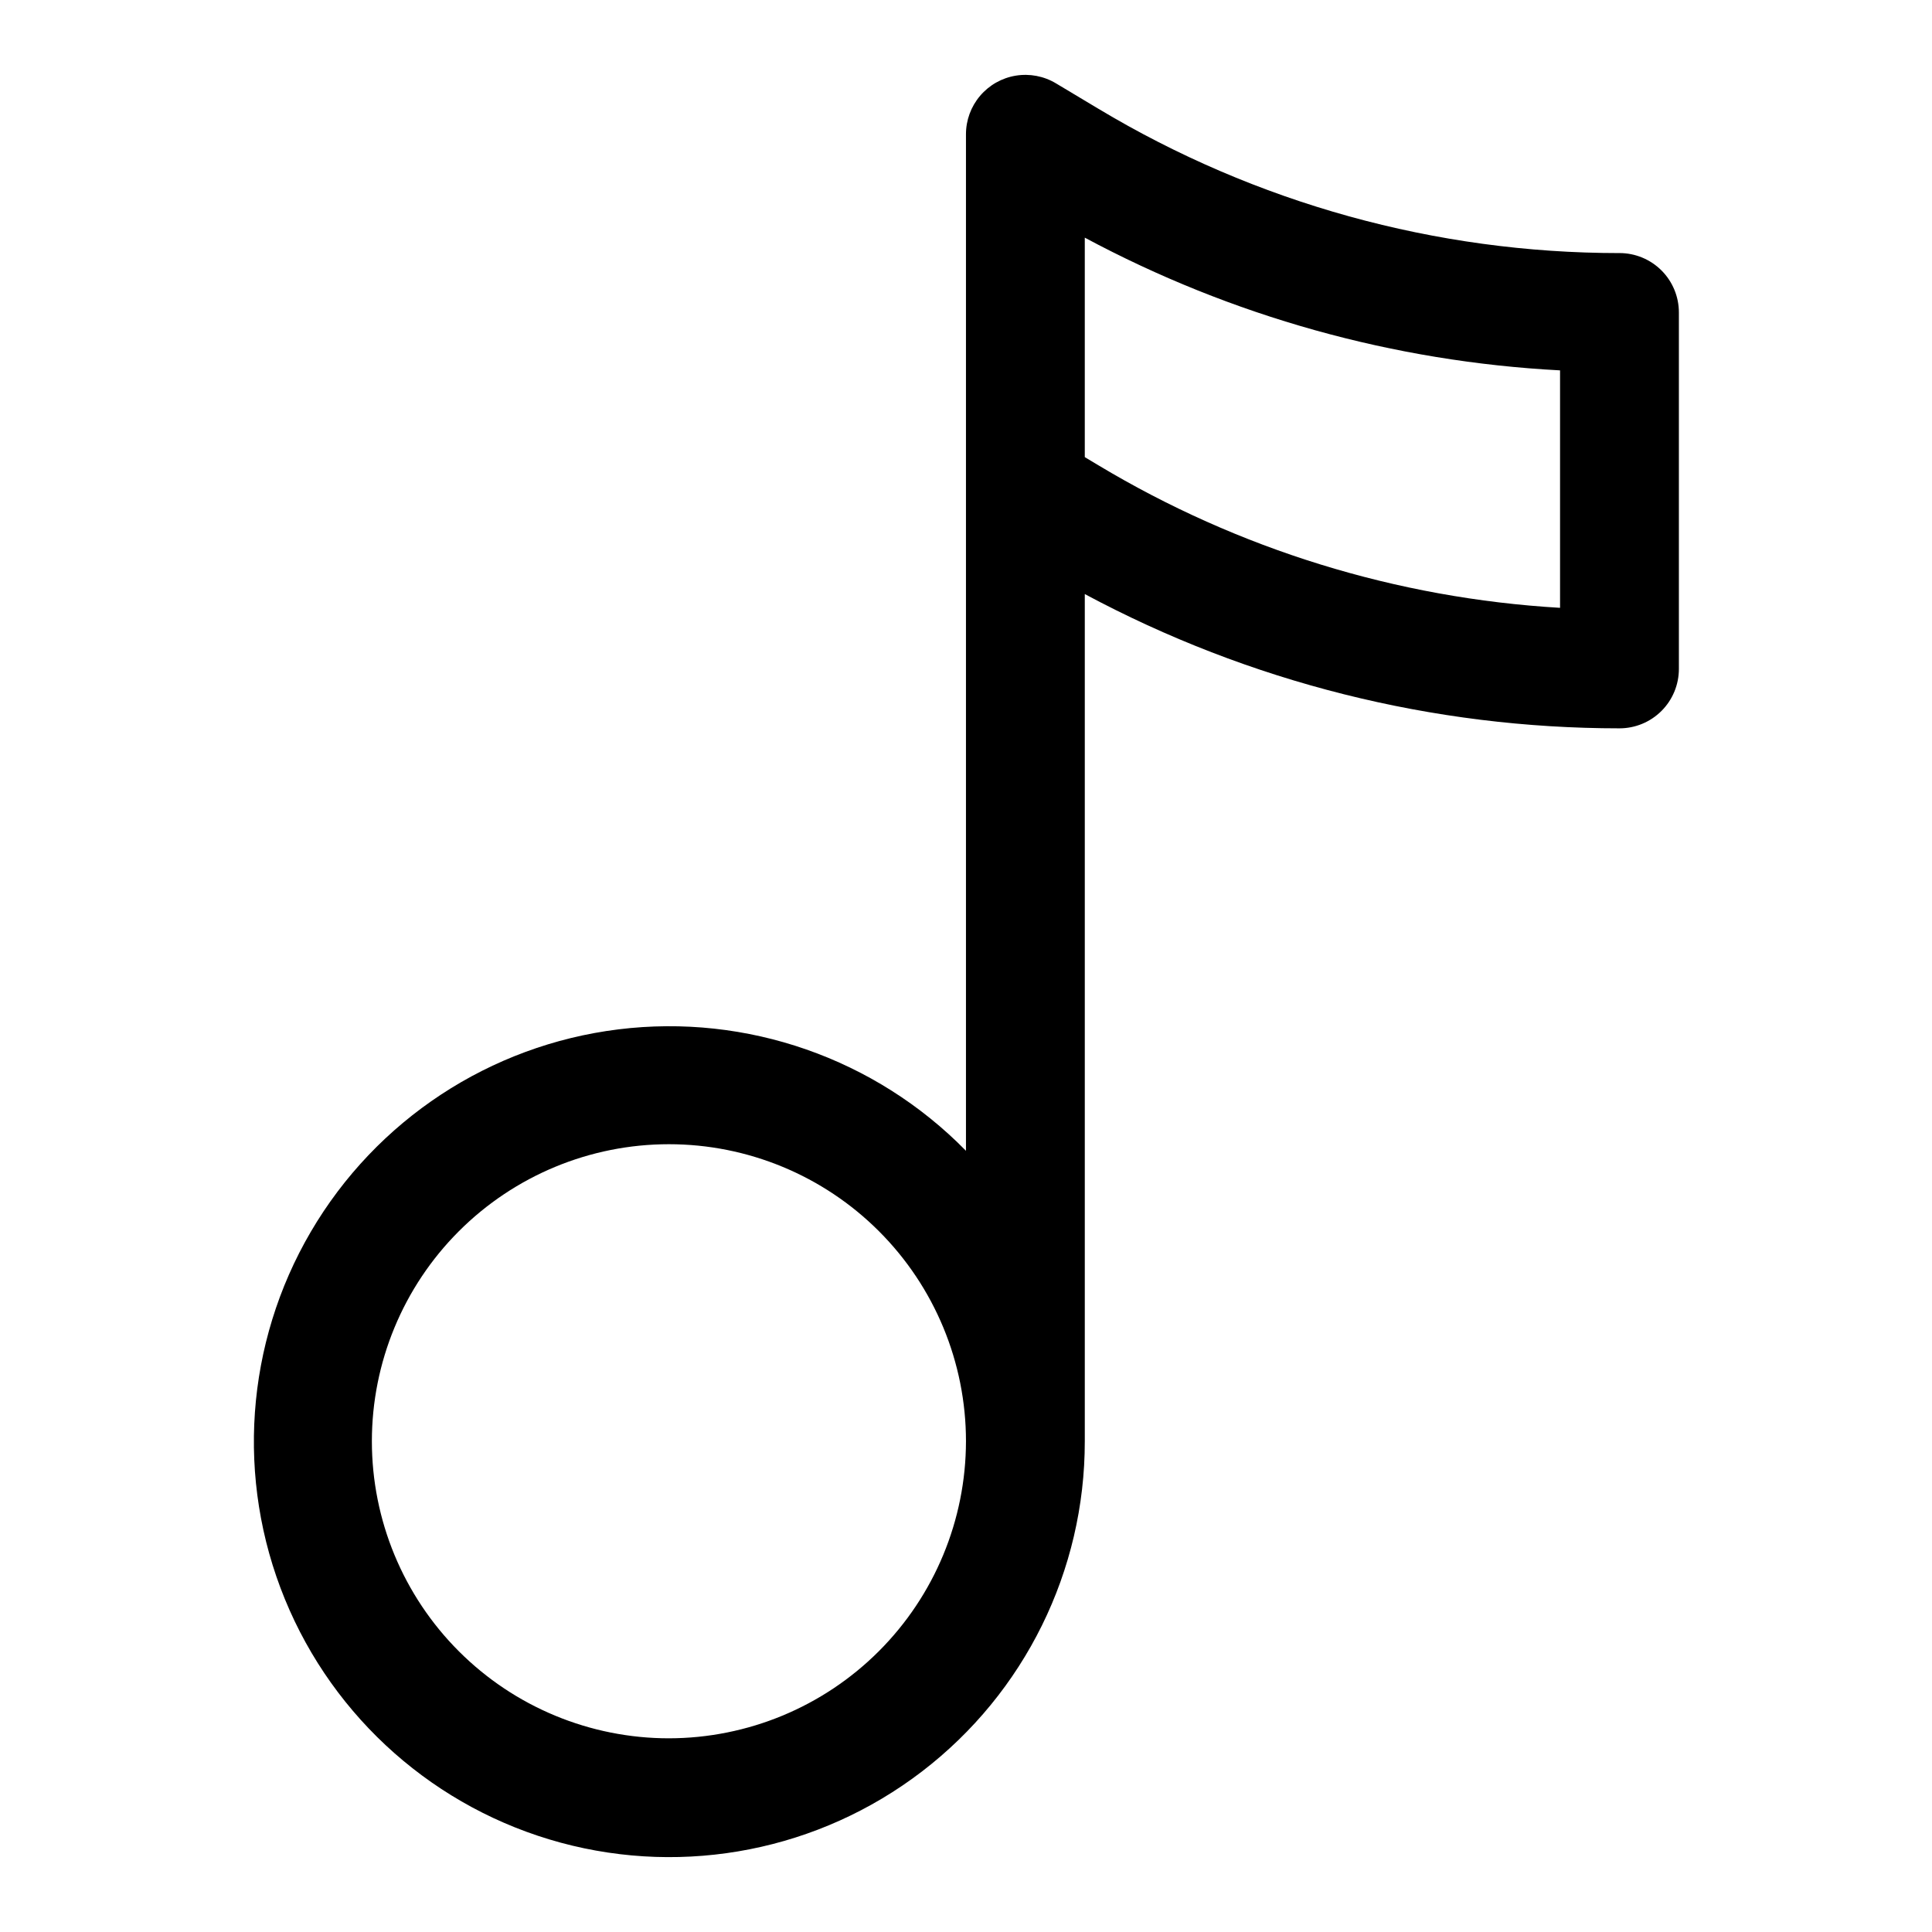
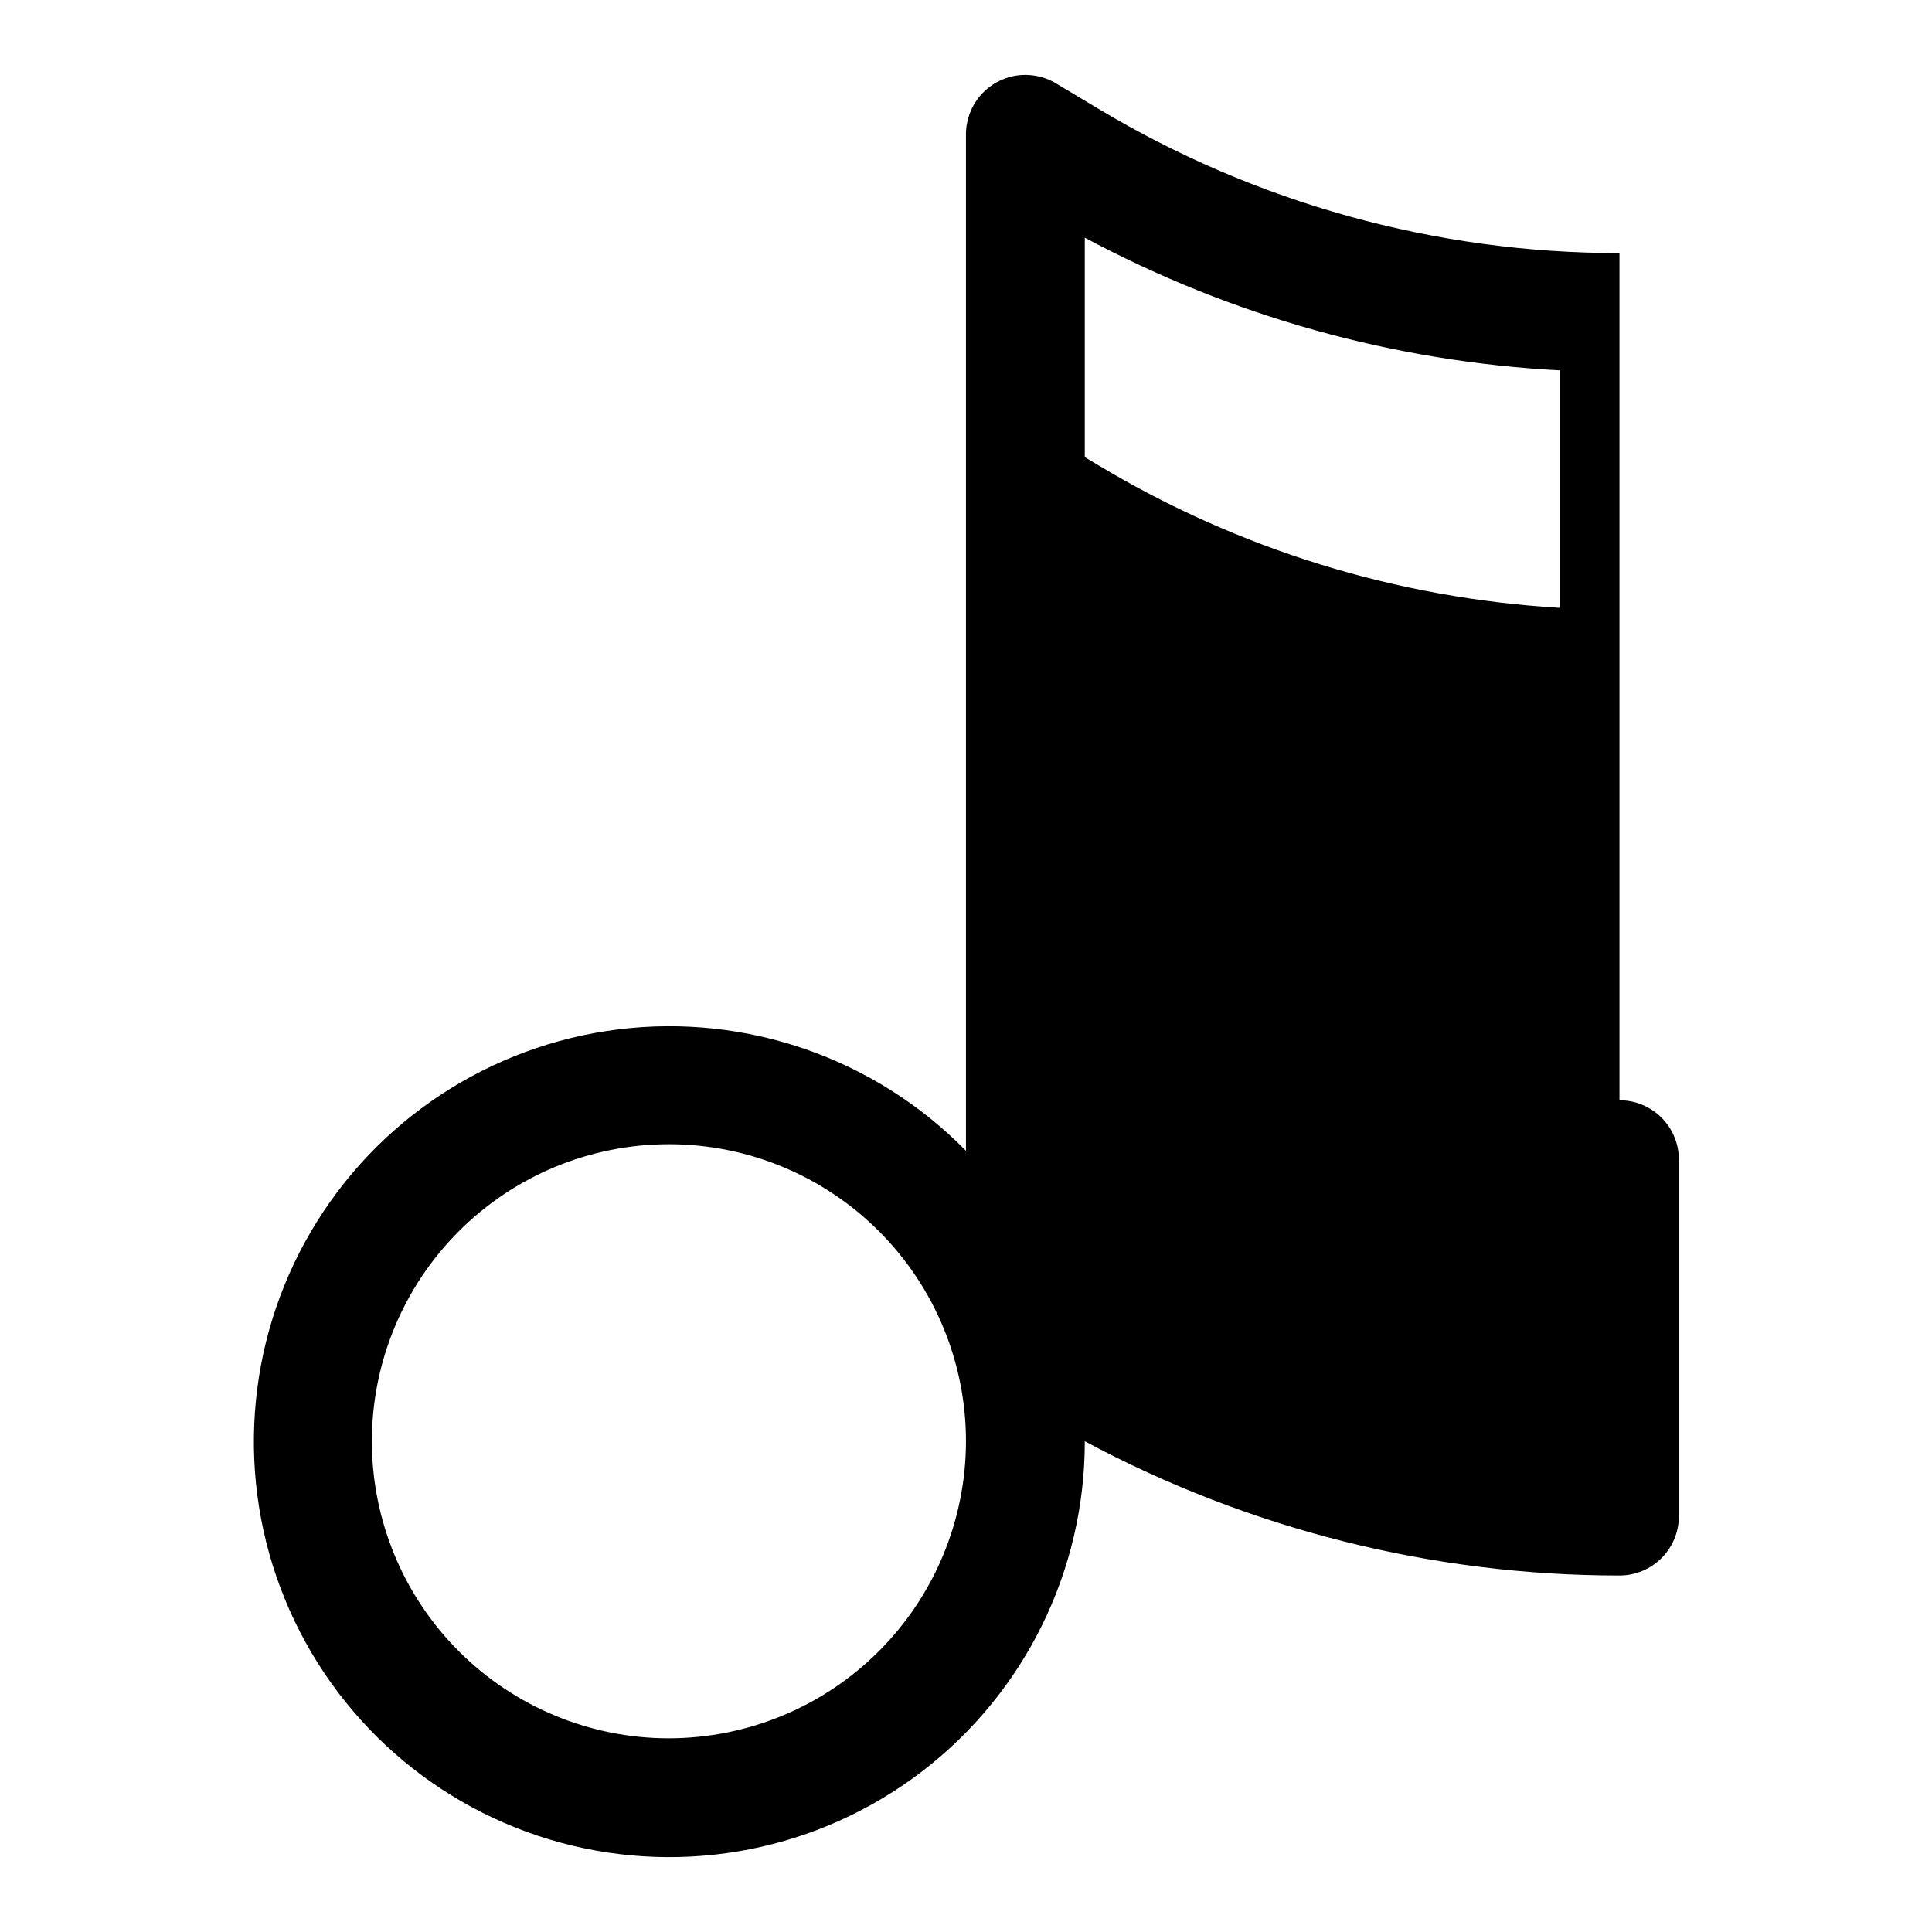
<svg xmlns="http://www.w3.org/2000/svg" fill="#000000" width="800px" height="800px" version="1.1" viewBox="144 144 512 512">
-   <path d="m573.18 211.07c-48.652 0.004-96.391-13.223-138.11-38.258l-11.227-6.723c-3.199-1.922-6.981-2.644-10.66-2.039-3.684 0.605-7.031 2.496-9.449 5.344-2.418 2.844-3.742 6.453-3.742 10.188v269.39c-24.016-24.488-58.07-36.387-92.109-32.18-34.039 4.203-64.176 24.031-81.508 53.629-17.332 29.594-19.883 65.578-6.894 97.324 12.984 31.742 40.023 55.621 73.129 64.586 33.105 8.961 68.5 1.984 95.727-18.875 27.227-20.855 43.18-53.211 43.145-87.512v-224.51c43.578 23.355 92.254 35.578 141.7 35.582 4.176 0 8.18-1.66 11.133-4.613s4.609-6.957 4.609-11.133v-94.465c0-4.176-1.656-8.18-4.609-11.133-2.953-2.949-6.957-4.609-11.133-4.609zm-251.91 393.6c-20.879 0-40.898-8.293-55.664-23.059-14.762-14.762-23.055-34.785-23.055-55.664 0-20.875 8.293-40.898 23.055-55.66 14.766-14.766 34.785-23.059 55.664-23.059s40.902 8.293 55.664 23.059c14.762 14.762 23.059 34.785 23.059 55.66-0.027 20.871-8.328 40.879-23.086 55.637-14.758 14.758-34.766 23.059-55.637 23.086zm236.16-299.59c-43.238-2.535-85.219-15.5-122.36-37.785l-3.59-2.156v-58.16c38.883 20.844 81.891 32.855 125.95 35.172z" />
+   <path d="m573.18 211.07c-48.652 0.004-96.391-13.223-138.11-38.258l-11.227-6.723c-3.199-1.922-6.981-2.644-10.66-2.039-3.684 0.605-7.031 2.496-9.449 5.344-2.418 2.844-3.742 6.453-3.742 10.188v269.39c-24.016-24.488-58.07-36.387-92.109-32.18-34.039 4.203-64.176 24.031-81.508 53.629-17.332 29.594-19.883 65.578-6.894 97.324 12.984 31.742 40.023 55.621 73.129 64.586 33.105 8.961 68.5 1.984 95.727-18.875 27.227-20.855 43.18-53.211 43.145-87.512c43.578 23.355 92.254 35.578 141.7 35.582 4.176 0 8.18-1.66 11.133-4.613s4.609-6.957 4.609-11.133v-94.465c0-4.176-1.656-8.18-4.609-11.133-2.953-2.949-6.957-4.609-11.133-4.609zm-251.91 393.6c-20.879 0-40.898-8.293-55.664-23.059-14.762-14.762-23.055-34.785-23.055-55.664 0-20.875 8.293-40.898 23.055-55.66 14.766-14.766 34.785-23.059 55.664-23.059s40.902 8.293 55.664 23.059c14.762 14.762 23.059 34.785 23.059 55.66-0.027 20.871-8.328 40.879-23.086 55.637-14.758 14.758-34.766 23.059-55.637 23.086zm236.16-299.59c-43.238-2.535-85.219-15.5-122.36-37.785l-3.59-2.156v-58.16c38.883 20.844 81.891 32.855 125.95 35.172z" />
</svg>